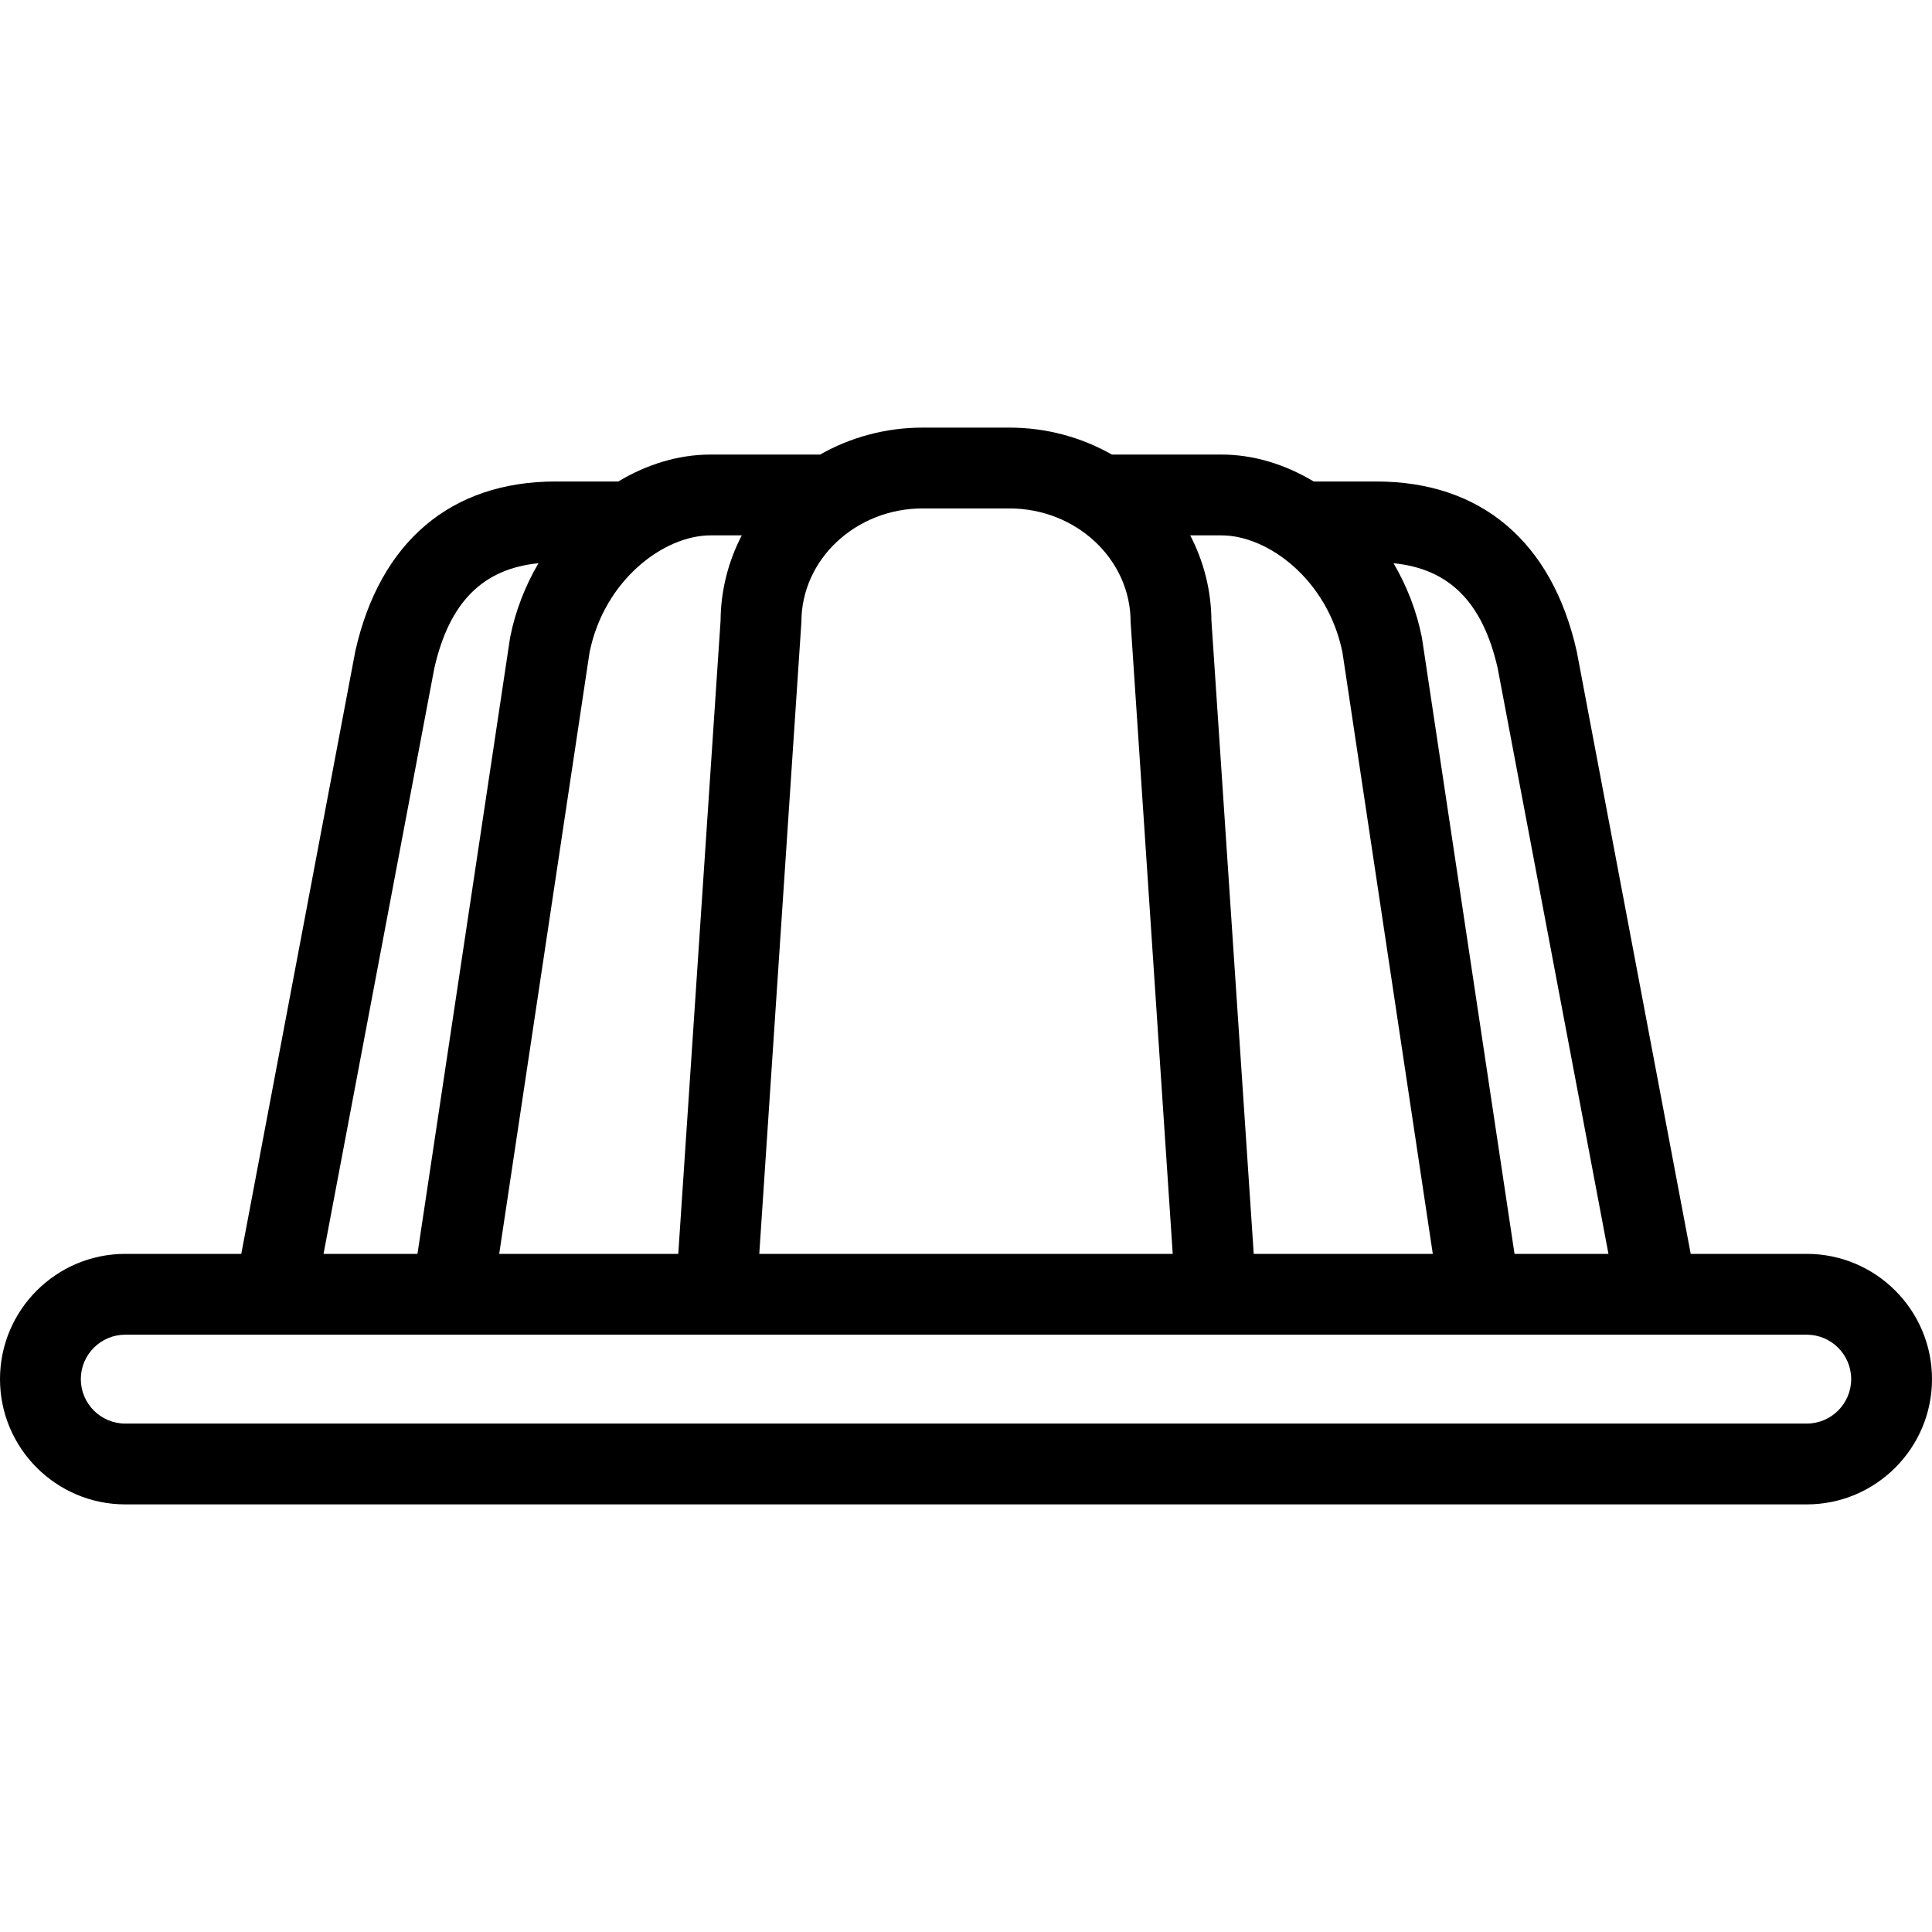
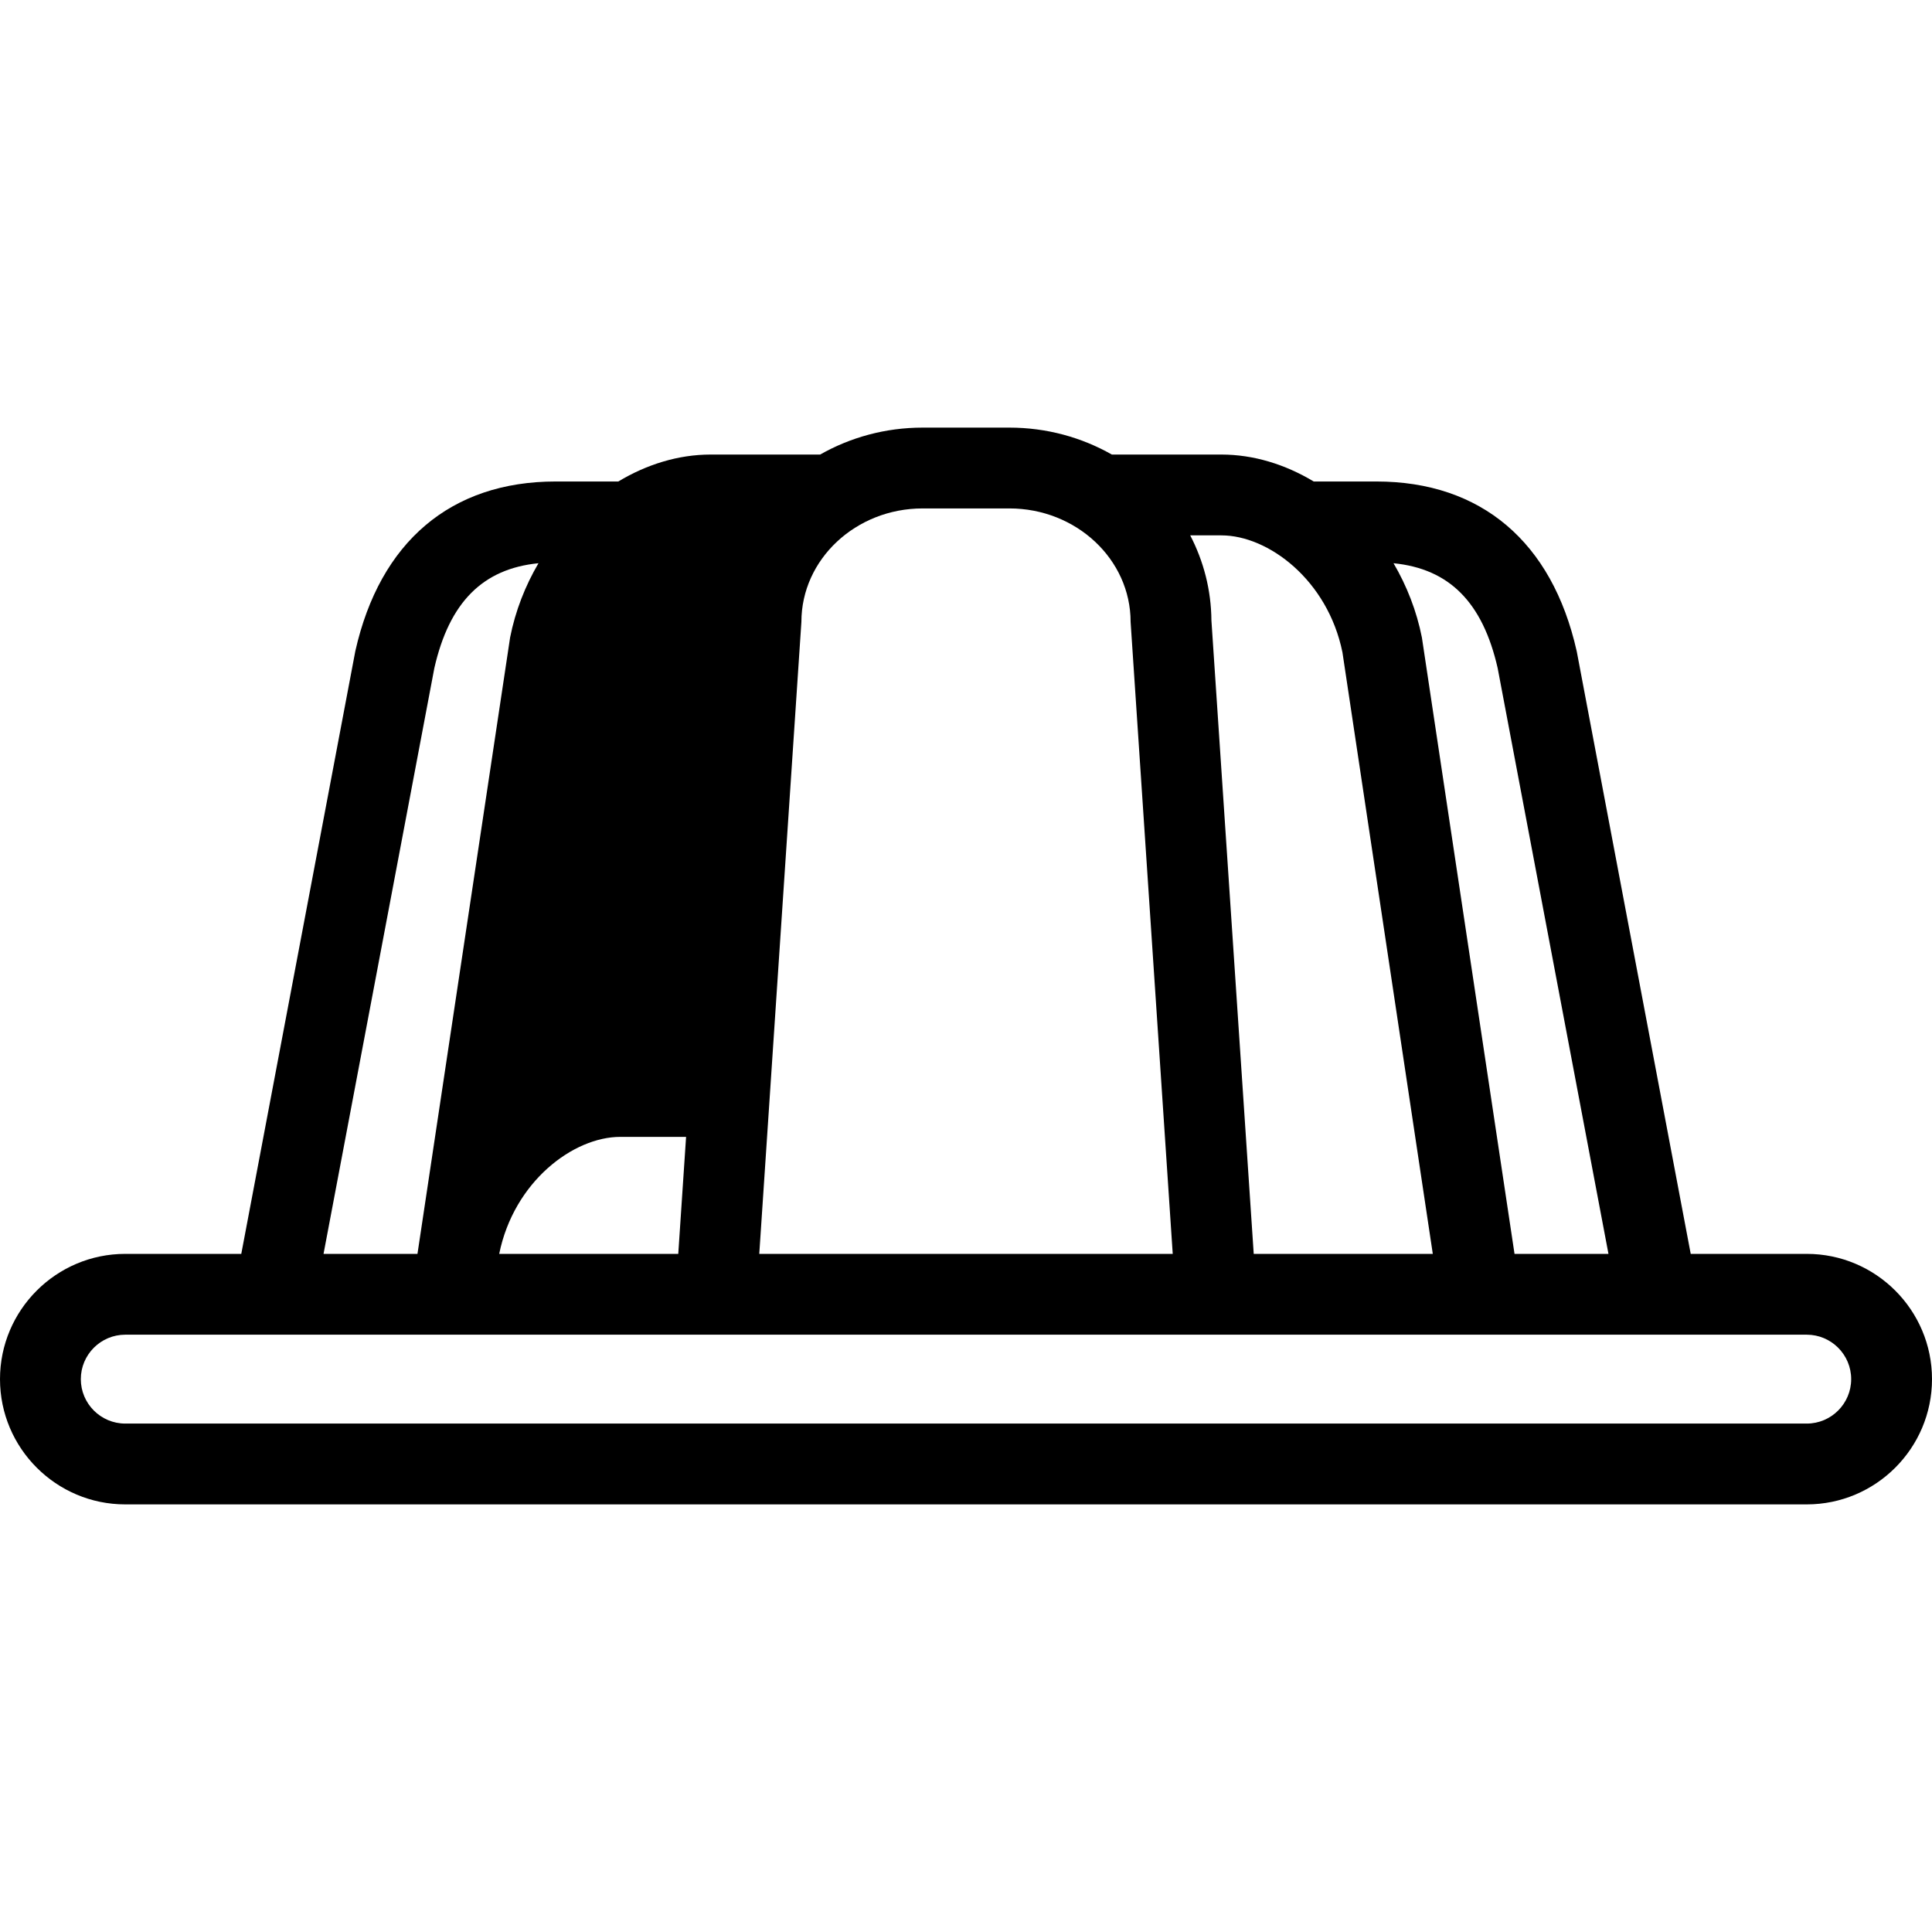
<svg xmlns="http://www.w3.org/2000/svg" fill="#000000" height="800px" width="800px" version="1.1" id="Capa_1" viewBox="0 0 358.578 358.578" xml:space="preserve">
  <g>
-     <path d="M335.33,232.718h-21.534l-21.117-111.634c-0.016-0.085-0.033-0.169-0.052-0.254c-4.568-20.291-17.766-31.466-37.161-31.466   h-11.643c-5.282-3.178-11.159-5-17.13-5h-20.334c-5.58-3.172-12.081-5-19.02-5h-16.1c-6.939,0-13.44,1.828-19.021,5h-20.333   c-5.971,0-11.848,1.822-17.13,5h-11.643c-19.396,0-32.593,11.175-37.161,31.466c-0.019,0.085-21.169,111.888-21.169,111.888H23.248   C10.429,232.718,0,243.146,0,255.966c0,12.819,10.429,23.248,23.248,23.248H335.33c12.819,0,23.248-10.429,23.248-23.248   C358.578,243.146,348.149,232.718,335.33,232.718z M277.965,124.003l20.565,108.715h-17.436c0,0-17.168-114.274-17.19-114.387   c-0.976-4.941-2.805-9.6-5.268-13.797C268.998,105.56,275.189,111.806,277.965,124.003z M249.157,121.078l16.769,111.64H232.69   l-7.852-117.562c-0.043-5.669-1.459-11.027-3.935-15.792h5.79C235.399,99.364,246.433,107.662,249.157,121.078z M187.339,94.364   c12.406,0,22.5,9.446,22.5,21.057c0,0.167,7.818,117.297,7.818,117.297H140.92c0,0,7.819-117.13,7.819-117.297   c0-11.61,10.094-21.057,22.5-21.057H187.339z M137.674,99.364c-2.475,4.765-3.891,10.123-3.934,15.792l-7.854,117.562H92.651   l16.77-111.64c2.725-13.417,13.758-21.714,22.464-21.714H137.674z M80.613,124.003c2.776-12.197,8.967-18.443,19.328-19.469   c-2.463,4.197-4.292,8.855-5.268,13.797c-0.022,0.112-17.191,114.387-17.191,114.387H60.048L80.613,124.003z M335.33,264.214   H23.248c-4.548,0-8.248-3.7-8.248-8.248c0-4.548,3.7-8.248,8.248-8.248H335.33c4.548,0,8.248,3.7,8.248,8.248   C343.578,260.514,339.878,264.214,335.33,264.214z" />
+     <path d="M335.33,232.718h-21.534l-21.117-111.634c-0.016-0.085-0.033-0.169-0.052-0.254c-4.568-20.291-17.766-31.466-37.161-31.466   h-11.643c-5.282-3.178-11.159-5-17.13-5h-20.334c-5.58-3.172-12.081-5-19.02-5h-16.1c-6.939,0-13.44,1.828-19.021,5h-20.333   c-5.971,0-11.848,1.822-17.13,5h-11.643c-19.396,0-32.593,11.175-37.161,31.466c-0.019,0.085-21.169,111.888-21.169,111.888H23.248   C10.429,232.718,0,243.146,0,255.966c0,12.819,10.429,23.248,23.248,23.248H335.33c12.819,0,23.248-10.429,23.248-23.248   C358.578,243.146,348.149,232.718,335.33,232.718z M277.965,124.003l20.565,108.715h-17.436c0,0-17.168-114.274-17.19-114.387   c-0.976-4.941-2.805-9.6-5.268-13.797C268.998,105.56,275.189,111.806,277.965,124.003z M249.157,121.078l16.769,111.64H232.69   l-7.852-117.562c-0.043-5.669-1.459-11.027-3.935-15.792h5.79C235.399,99.364,246.433,107.662,249.157,121.078z M187.339,94.364   c12.406,0,22.5,9.446,22.5,21.057c0,0.167,7.818,117.297,7.818,117.297H140.92c0,0,7.819-117.13,7.819-117.297   c0-11.61,10.094-21.057,22.5-21.057H187.339z M137.674,99.364c-2.475,4.765-3.891,10.123-3.934,15.792l-7.854,117.562H92.651   c2.725-13.417,13.758-21.714,22.464-21.714H137.674z M80.613,124.003c2.776-12.197,8.967-18.443,19.328-19.469   c-2.463,4.197-4.292,8.855-5.268,13.797c-0.022,0.112-17.191,114.387-17.191,114.387H60.048L80.613,124.003z M335.33,264.214   H23.248c-4.548,0-8.248-3.7-8.248-8.248c0-4.548,3.7-8.248,8.248-8.248H335.33c4.548,0,8.248,3.7,8.248,8.248   C343.578,260.514,339.878,264.214,335.33,264.214z" />
  </g>
</svg>